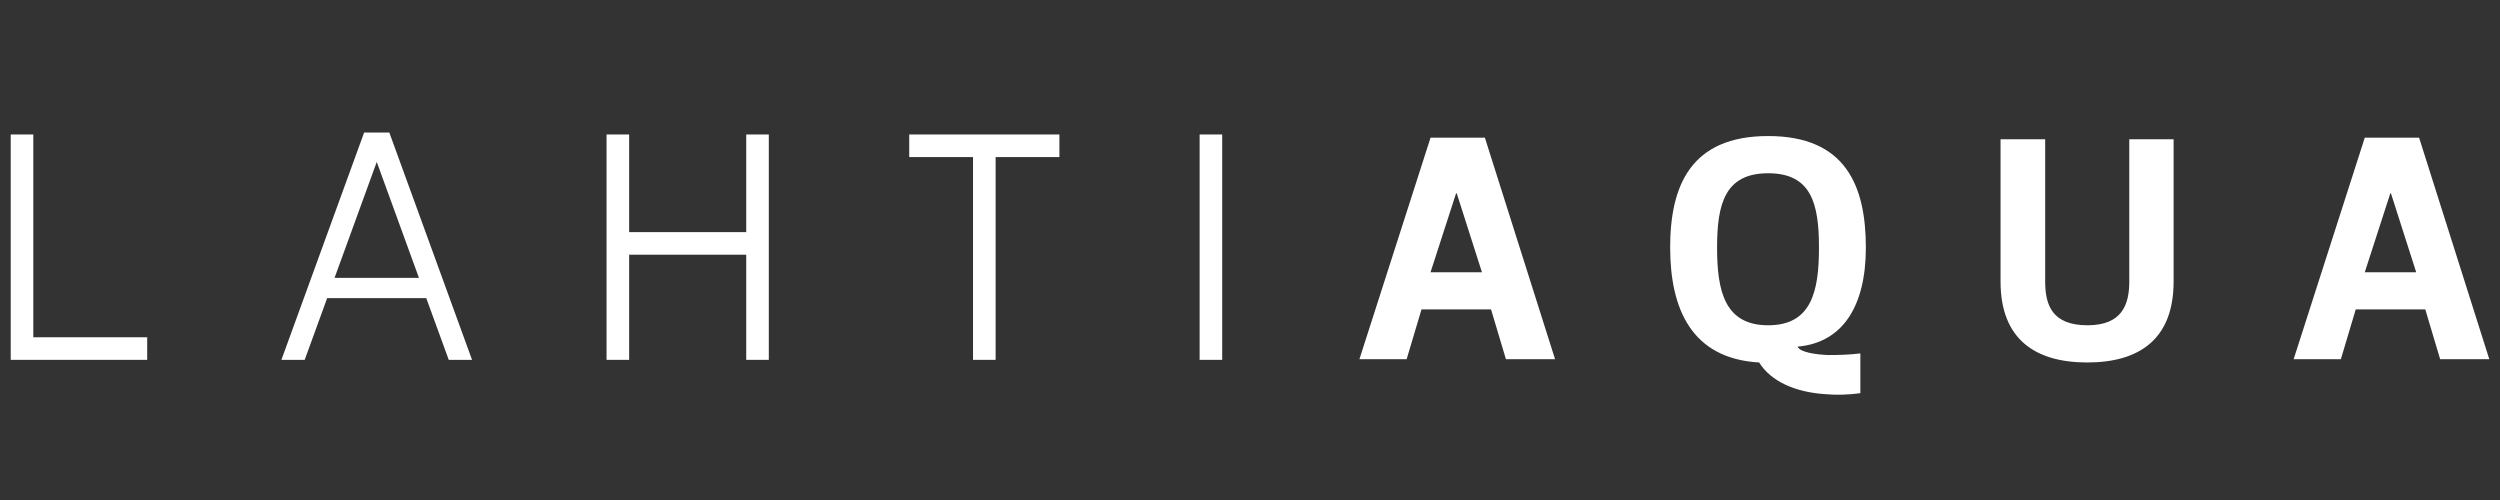
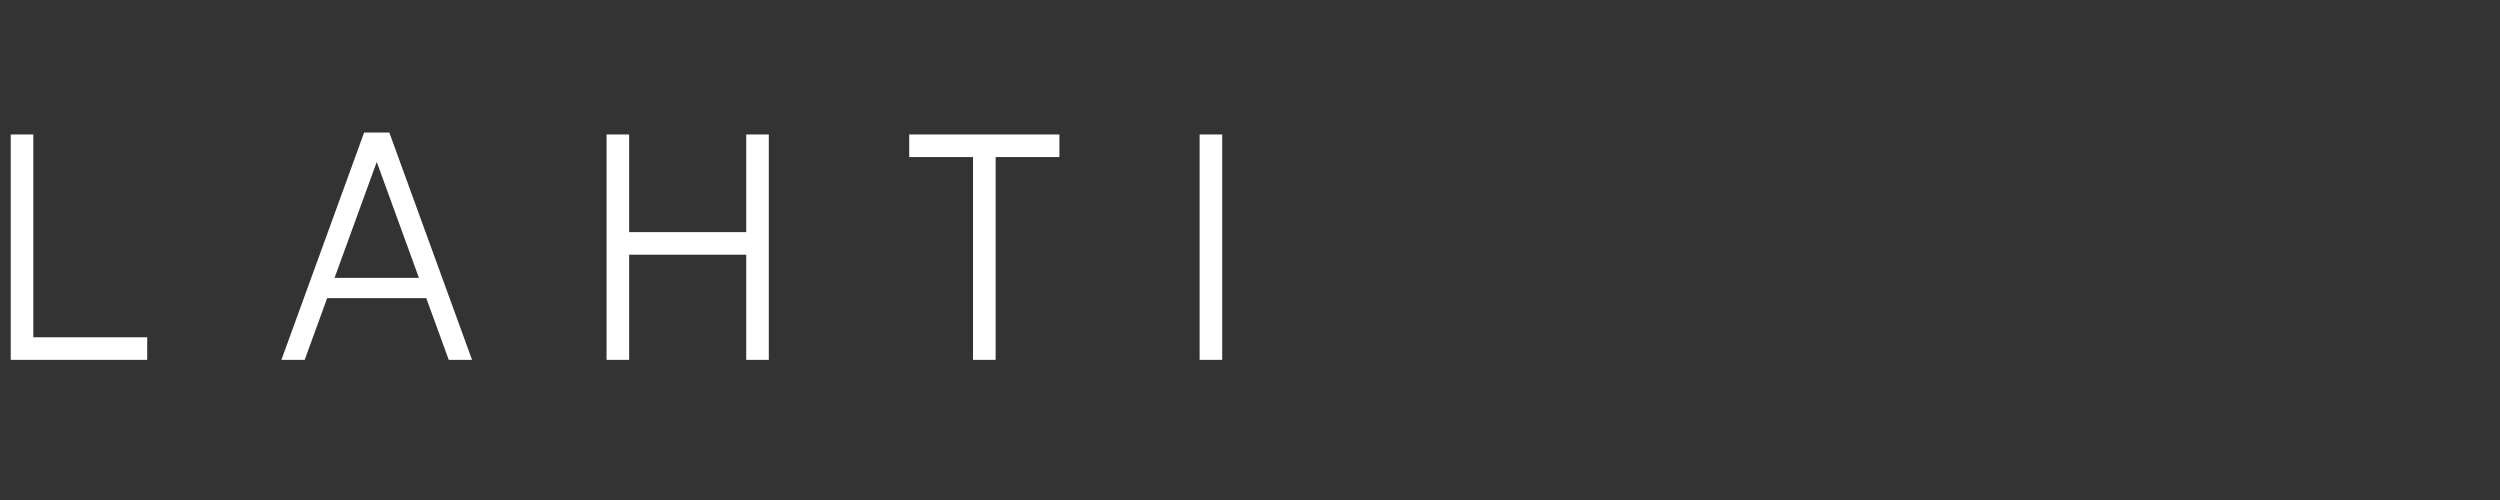
<svg xmlns="http://www.w3.org/2000/svg" id="Layer_1" data-name="Layer 1" viewBox="0 0 1000 200">
  <rect x="0" y="0" width="1000" height="200" fill="#333333" stroke="none" />
  <defs>
    <style> .cls-1 { fill: #fff; } </style>
  </defs>
  <path class="cls-1" d="M167.57,111.15h-33.75l16.88-46.37,16.88,46.37ZM188.82,143.94l-33.09-90.92h-10.08l-33.09,90.92h9.32l8.98-24.68h39.65l8.99,24.68h9.32Z" />
  <polygon class="cls-1" points="58.88 134.91 13.32 134.91 13.32 53.79 4.29 53.79 4.29 143.94 4.95 143.94 13.32 143.94 58.88 143.94 58.88 134.91" />
  <rect class="cls-1" x="479.85" y="53.79" width="9.03" height="90.15" />
  <polygon class="cls-1" points="307.52 143.94 307.52 53.79 298.49 53.79 298.49 92.85 251.66 92.85 251.66 53.79 242.62 53.79 242.62 143.94 251.66 143.94 251.66 101.88 298.49 101.88 298.49 143.94 307.52 143.94" />
  <polygon class="cls-1" points="423.76 62.83 423.76 53.79 363.69 53.79 363.69 62.83 389.21 62.83 389.21 143.94 398.25 143.94 398.25 62.83 423.76 62.83" />
-   <path class="cls-1" d="M602.36,143.69h19.67l-28.08-88.62h-21.73l-28.46,88.62h18.89l5.95-19.92h27.82l5.95,19.92ZM582.69,77.33l10.09,31.57h-20.57l10.22-31.57h.25ZM668.07,99.06c0,24.07,8.28,44.38,35.58,45.93,4.78,7.63,14.49,11.9,26.52,12.68,4.4.39,9.06.26,13.97-.39v-15.91c-4.14.52-8.67.65-12.68.65-4.66-.13-11.51-1.04-12.42-3.37,18.11-1.56,27.3-16.3,27.3-39.59,0-24.84-8.15-44.64-39.08-44.64s-39.2,19.79-39.2,44.64M707.27,69.3c17.34,0,20.32,12.29,20.32,29.76s-2.98,31.05-20.32,31.05-20.44-13.59-20.44-31.05,3.11-29.76,20.44-29.76M835.02,130.11c-14.1,0-16.95-8.02-16.95-17.47v-56.93h-17.85v56.93c0,23.03,13.84,32.35,34.67,32.35s34.55-9.32,34.55-32.35v-56.93h-17.73v56.93c0,9.44-3.1,17.47-16.69,17.47M976.05,143.69h19.67l-28.08-88.62h-21.73l-28.46,88.62h18.89l5.95-19.92h27.82l5.95,19.92ZM956.38,77.33l10.1,31.57h-20.57l10.22-31.57h.25Z" />
</svg>